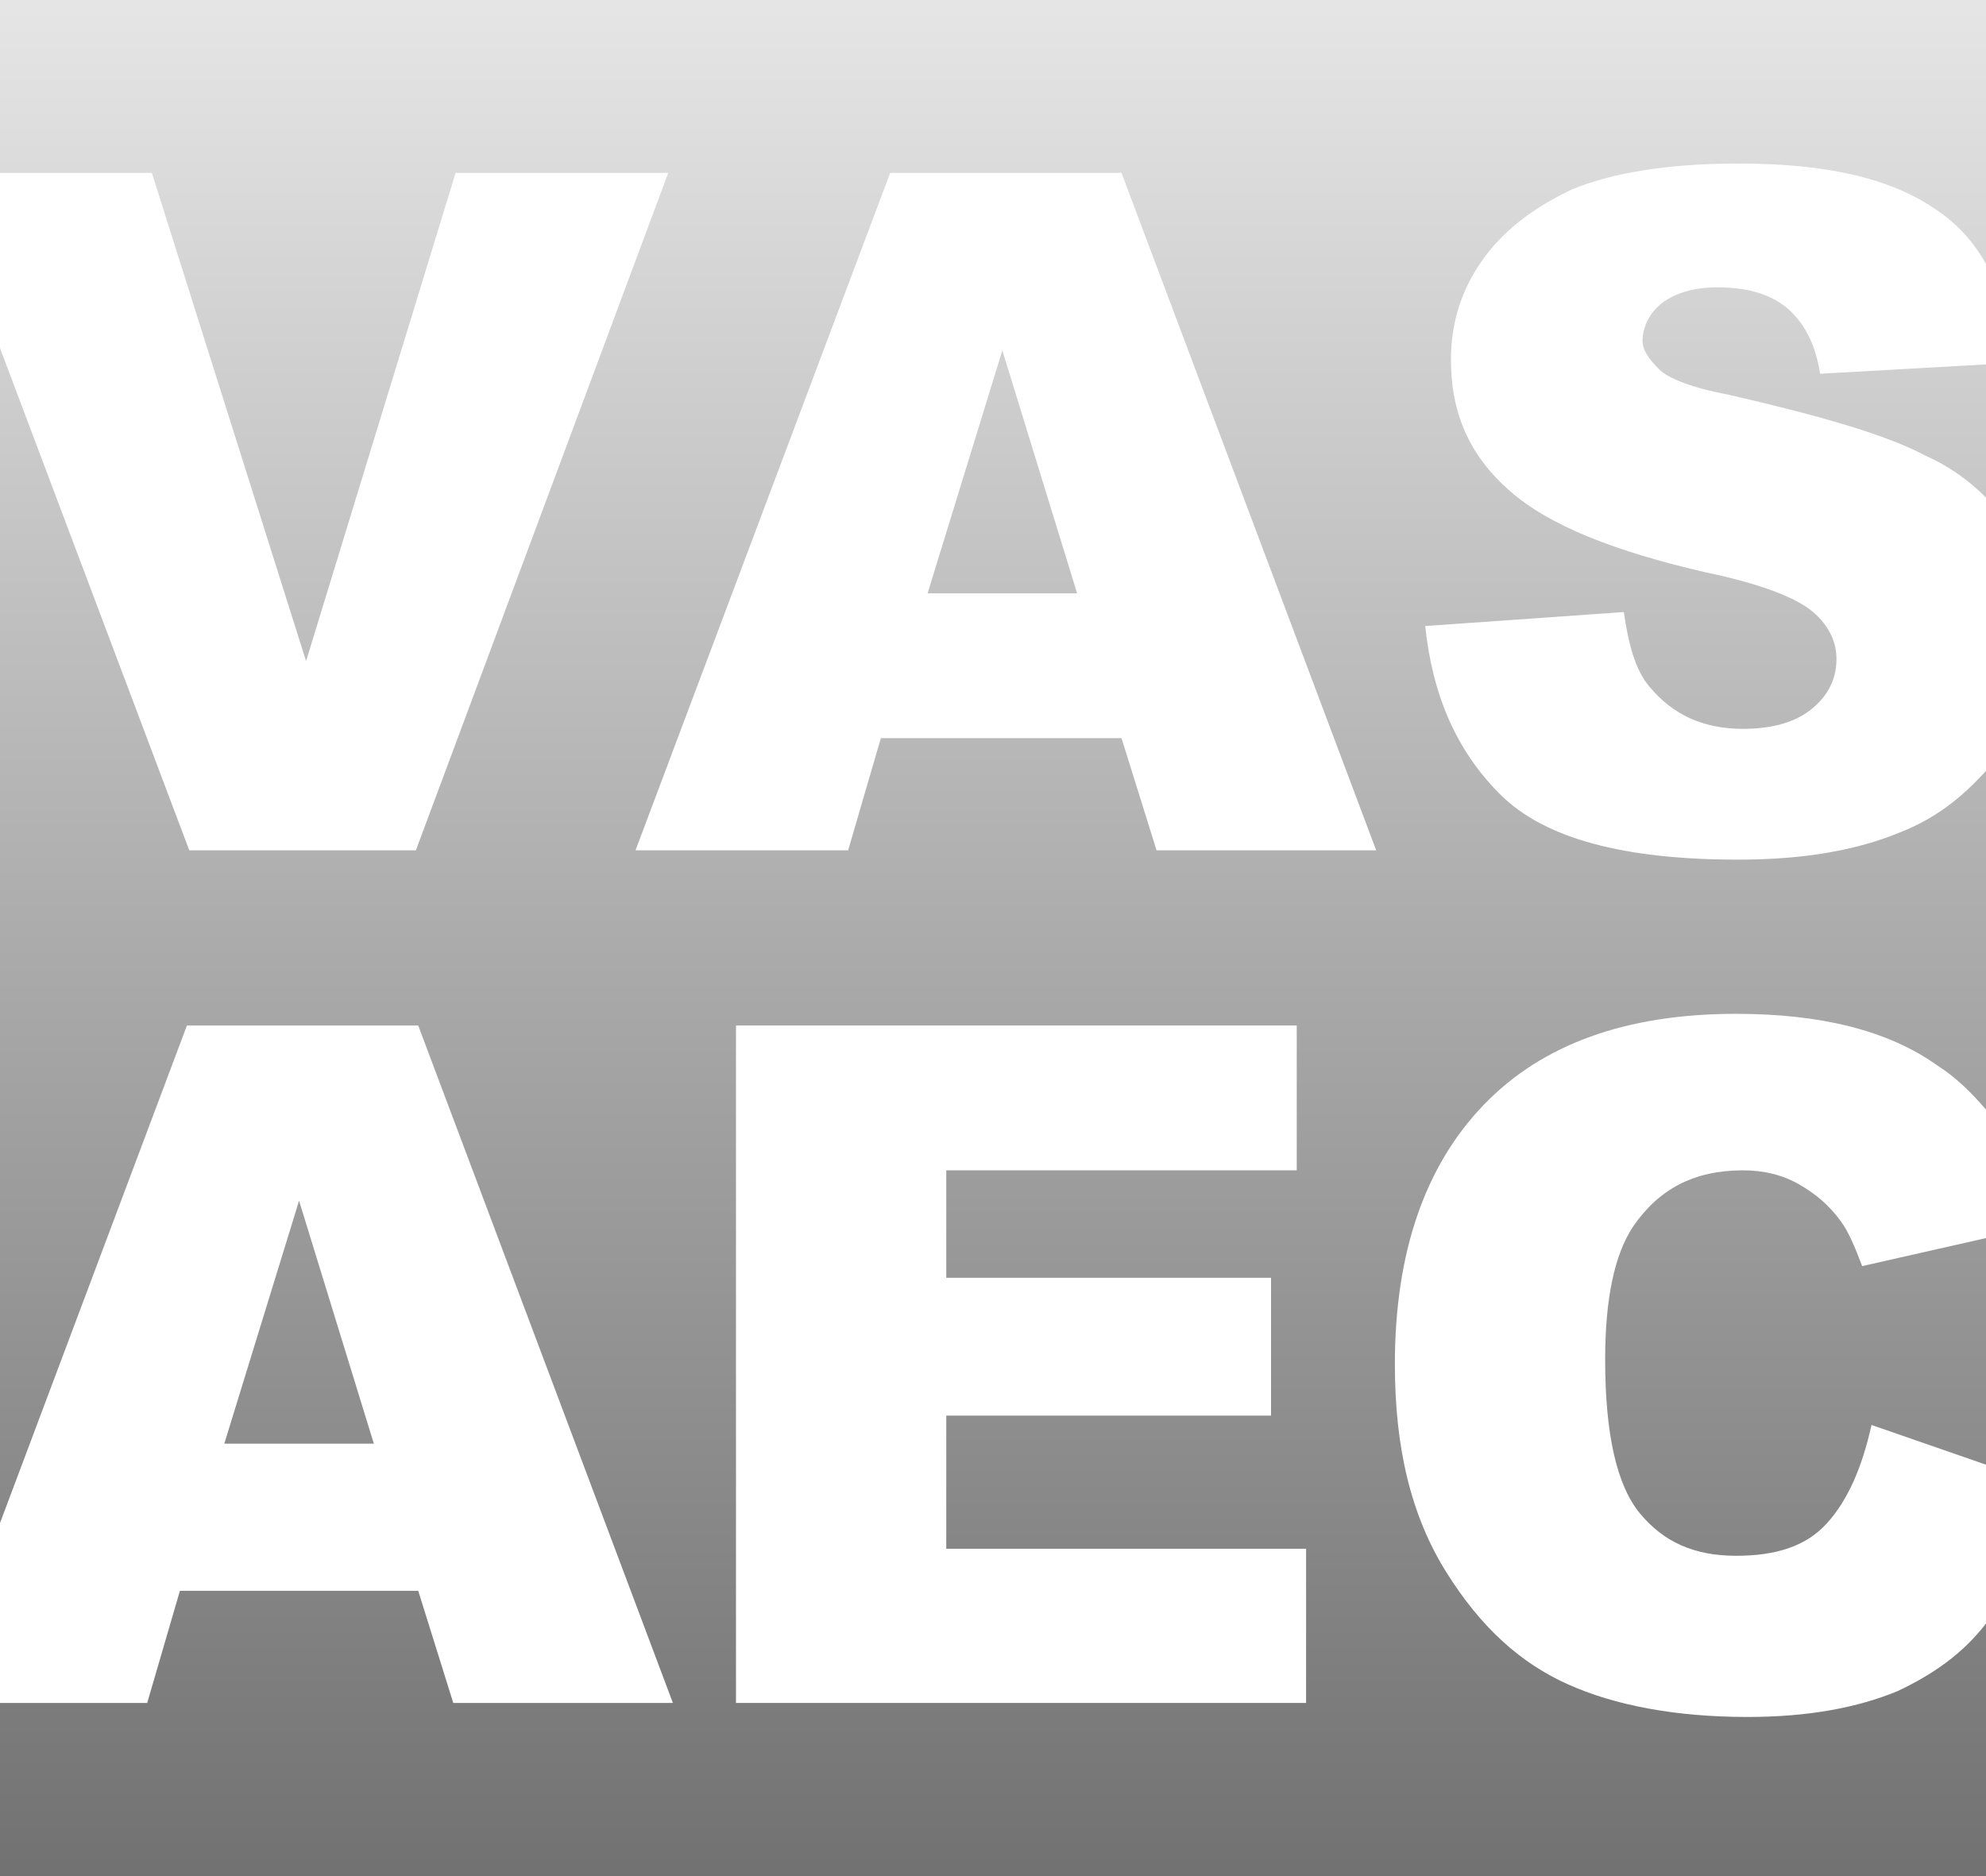
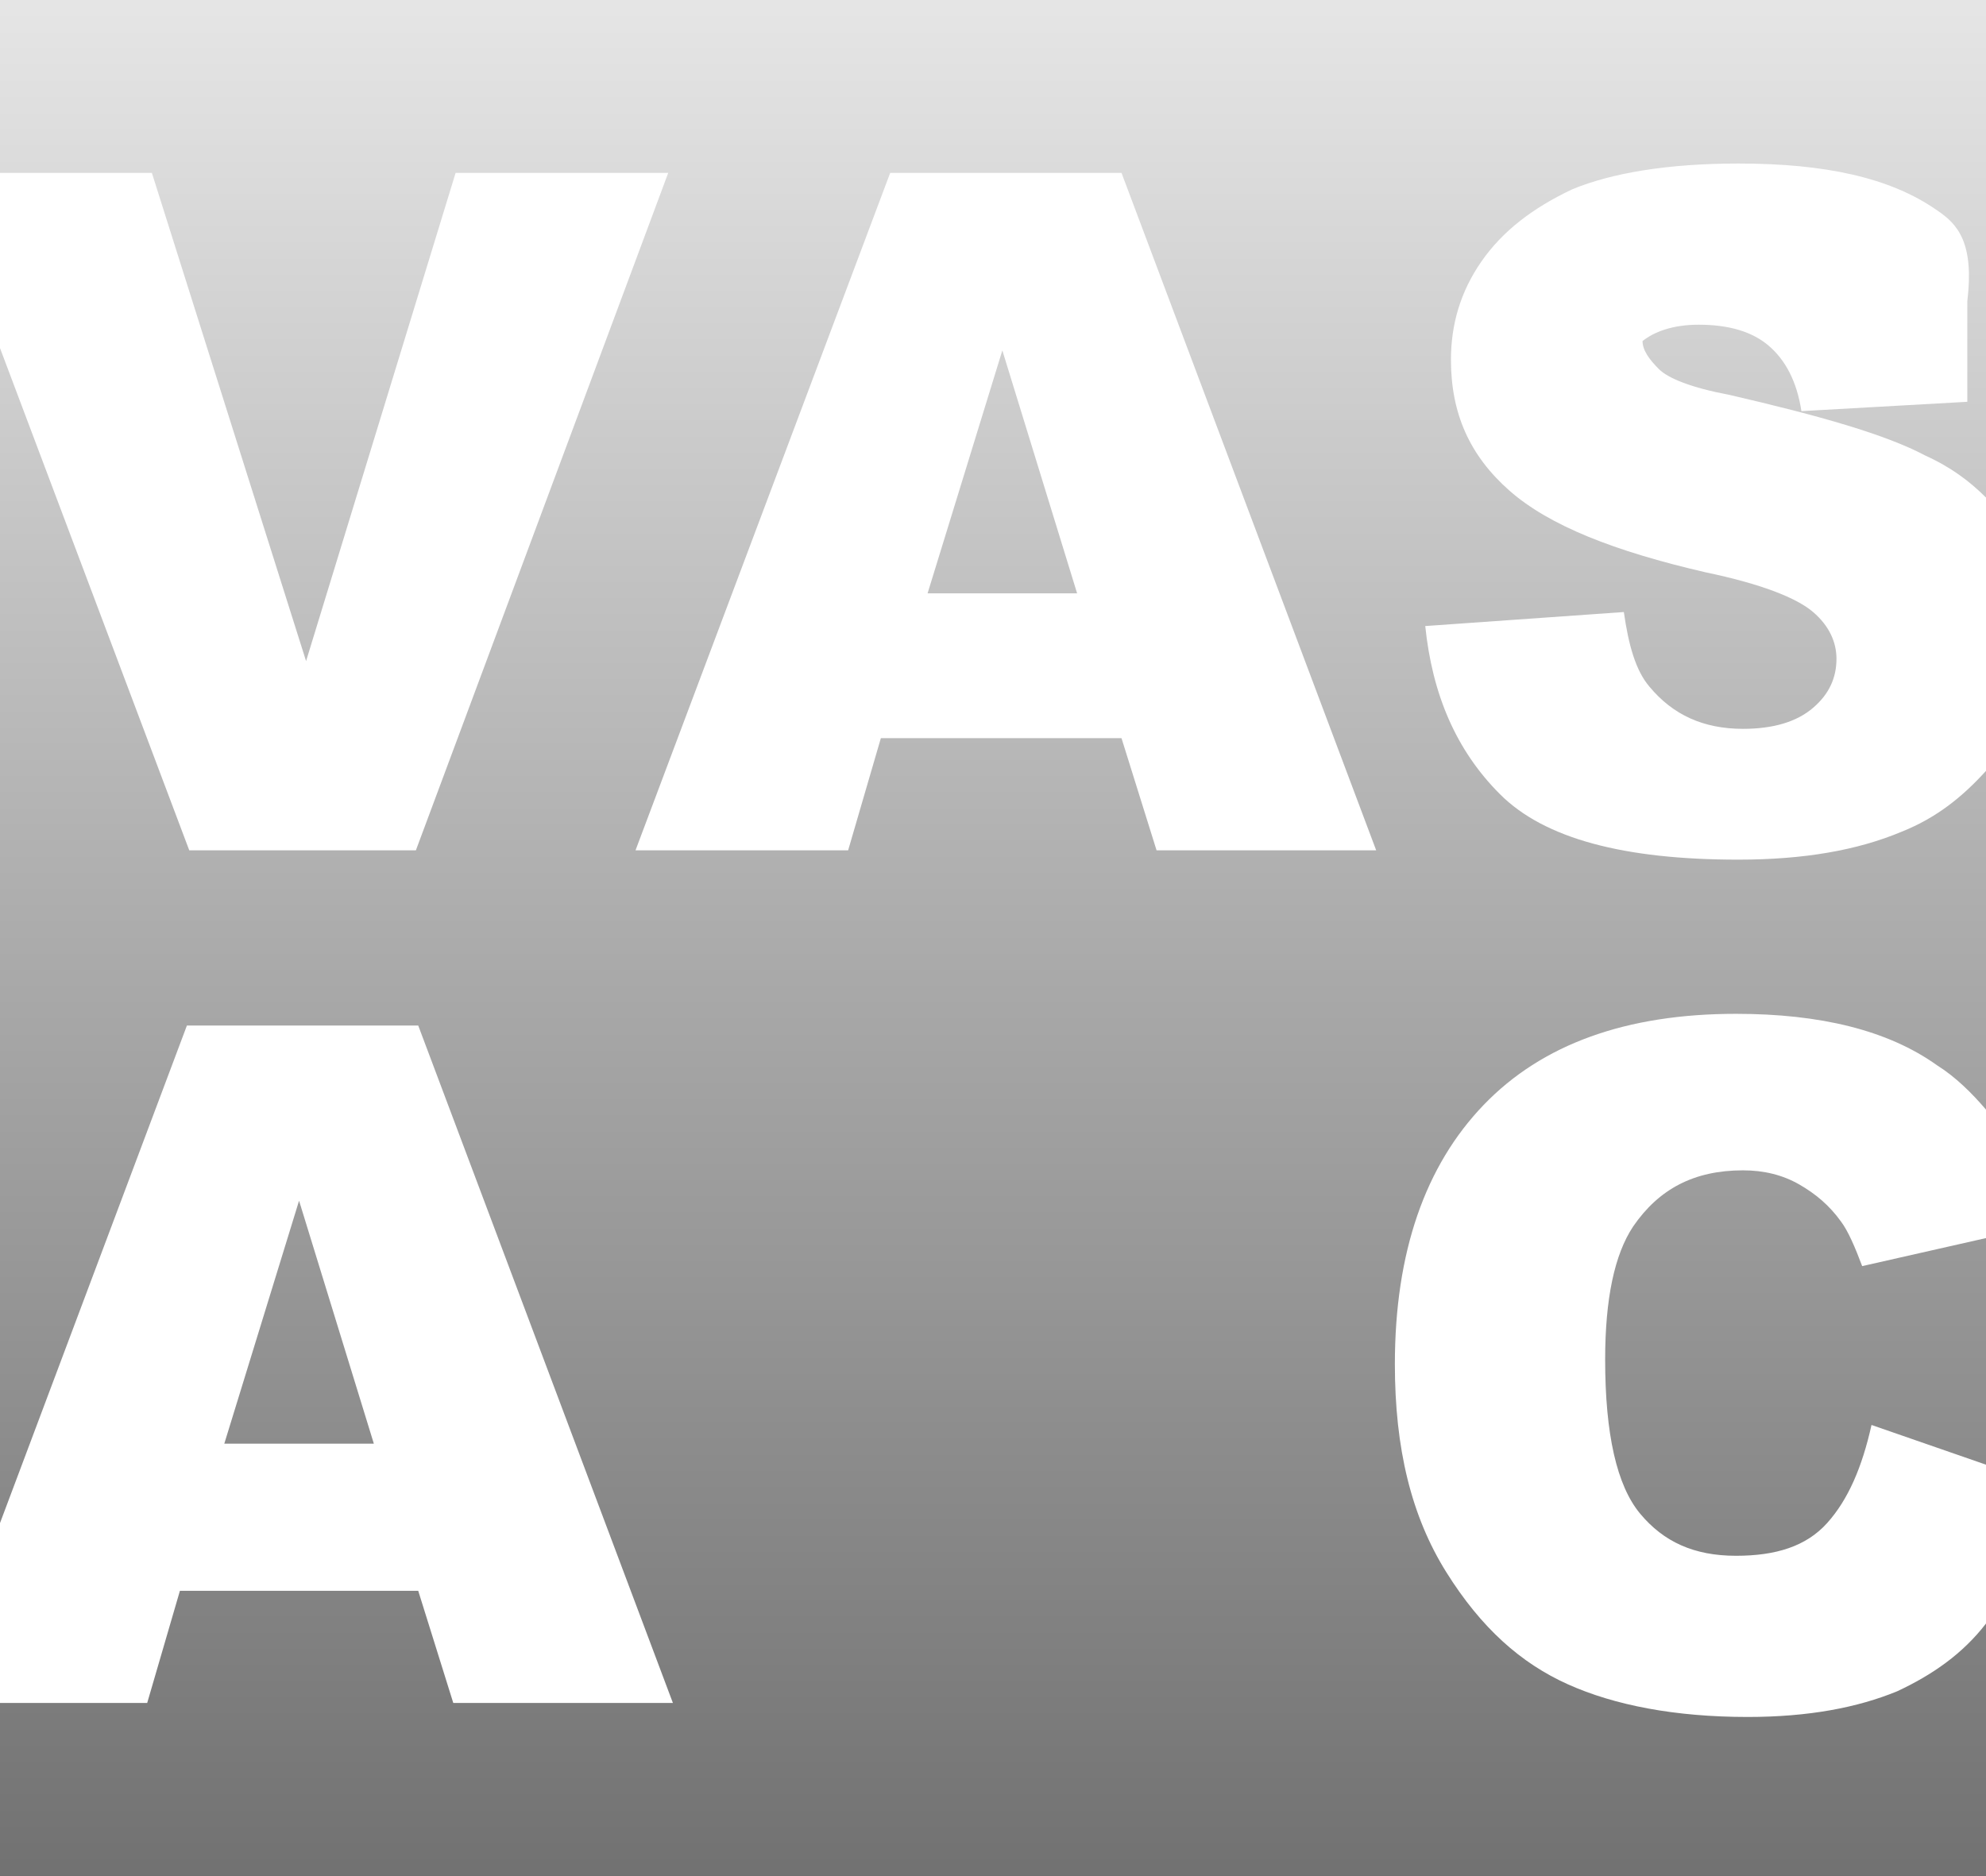
<svg xmlns="http://www.w3.org/2000/svg" xmlns:xlink="http://www.w3.org/1999/xlink" version="1.1" id="Ebene_1" x="0px" y="0px" viewBox="0 0 85 80.3" style="enable-background:new 0 0 85 80.3;" xml:space="preserve">
  <rect x="0" y="0" width="85" height="80.3" fill="#333333" stroke="none" />
  <g>
    <defs>
      <rect id="SVGID_1_" y="0" width="85" height="80.3" />
    </defs>
    <clipPath id="SVGID_2_">
      <use xlink:href="#SVGID_1_" style="overflow:visible;" />
    </clipPath>
    <linearGradient id="SVGID_3_" gradientUnits="userSpaceOnUse" x1="5.888896e-06" y1="80.325" x2="1" y2="80.325" gradientTransform="matrix(0 80.325 80.325 0 -6409.506 3.814697e-05)">
      <stop offset="0" style="stop-color:#E5E5E5" />
      <stop offset="1" style="stop-color:#727272" />
    </linearGradient>
    <rect y="0" style="clip-path:url(#SVGID_2_);fill:url(#SVGID_3_);" width="85" height="80.3" />
  </g>
  <polygon style="fill:#FFFFFF;" points="19.5,7.4 13.1,28.3 6.5,7.4 0,7.4 0,14.9 8.1,36.4 17.8,36.4 28.6,7.4 " />
  <path style="fill:#FFFFFF;" d="M38.1,7.4l-10.9,29h9.1l1.4-4.8H48l1.5,4.8h9.4l-10.9-29H38.1z M39.7,25.4L42.9,15l3.2,10.4H39.7z" />
  <g>
    <defs>
      <rect id="SVGID_4_" y="0" width="85" height="80.3" />
    </defs>
    <clipPath id="SVGID_5_">
      <use xlink:href="#SVGID_4_" style="overflow:visible;" />
    </clipPath>
-     <path style="clip-path:url(#SVGID_5_);fill:#FFFFFF;" d="M82.9,9C80.9,7.6,78.1,7,74.4,7c-3,0-5.4,0.4-7.1,1.1   c-1.7,0.8-3,1.8-3.9,3.1c-0.9,1.3-1.3,2.7-1.3,4.2c0,2.3,0.8,4.1,2.5,5.6c1.7,1.5,4.5,2.6,8.4,3.5c2.4,0.5,3.9,1.1,4.6,1.7   c0.7,0.6,1,1.3,1,2c0,0.8-0.3,1.5-1,2.1c-0.7,0.6-1.7,0.9-3,0.9c-1.7,0-3-0.6-4-1.8c-0.6-0.7-0.9-1.8-1.1-3.2L61,26.8   c0.3,2.9,1.3,5.3,3.2,7.2c1.9,1.9,5.3,2.8,10.2,2.8c2.8,0,5.1-0.4,7-1.2c1.5-0.6,2.6-1.5,3.6-2.6V21.3c-0.7-0.7-1.5-1.3-2.6-1.8   c-1.7-0.9-4.5-1.7-8.4-2.6c-1.6-0.3-2.6-0.7-3-1.1c-0.4-0.4-0.7-0.8-0.7-1.2c0-0.6,0.3-1.2,0.8-1.6c0.5-0.4,1.3-0.7,2.4-0.7   c1.3,0,2.3,0.3,3,0.9c0.7,0.6,1.2,1.5,1.4,2.8l7.1-0.4v-4.3C84.5,10.4,83.8,9.6,82.9,9" />
+     <path style="clip-path:url(#SVGID_5_);fill:#FFFFFF;" d="M82.9,9C80.9,7.6,78.1,7,74.4,7c-3,0-5.4,0.4-7.1,1.1   c-1.7,0.8-3,1.8-3.9,3.1c-0.9,1.3-1.3,2.7-1.3,4.2c0,2.3,0.8,4.1,2.5,5.6c1.7,1.5,4.5,2.6,8.4,3.5c2.4,0.5,3.9,1.1,4.6,1.7   c0.7,0.6,1,1.3,1,2c0,0.8-0.3,1.5-1,2.1c-0.7,0.6-1.7,0.9-3,0.9c-1.7,0-3-0.6-4-1.8c-0.6-0.7-0.9-1.8-1.1-3.2L61,26.8   c0.3,2.9,1.3,5.3,3.2,7.2c1.9,1.9,5.3,2.8,10.2,2.8c2.8,0,5.1-0.4,7-1.2c1.5-0.6,2.6-1.5,3.6-2.6V21.3c-0.7-0.7-1.5-1.3-2.6-1.8   c-1.7-0.9-4.5-1.7-8.4-2.6c-1.6-0.3-2.6-0.7-3-1.1c-0.4-0.4-0.7-0.8-0.7-1.2c0.5-0.4,1.3-0.7,2.4-0.7   c1.3,0,2.3,0.3,3,0.9c0.7,0.6,1.2,1.5,1.4,2.8l7.1-0.4v-4.3C84.5,10.4,83.8,9.6,82.9,9" />
    <path style="clip-path:url(#SVGID_5_);fill:#FFFFFF;" d="M7.7,68.1h10.2l1.5,4.8h9.4l-10.9-29H8L0,65.2v7.7h6.3L7.7,68.1z    M12.8,51.4L16,61.8H9.6L12.8,51.4z" />
-     <polygon style="clip-path:url(#SVGID_5_);fill:#FFFFFF;" points="40.5,60.6 54.4,60.6 54.4,54.7 40.5,54.7 40.5,50.1 55.5,50.1    55.5,43.9 31.5,43.9 31.5,72.9 55.9,72.9 55.9,66.3 40.5,66.3  " />
    <path style="clip-path:url(#SVGID_5_);fill:#FFFFFF;" d="M80.1,61c-0.4,1.8-1,3.2-1.9,4.2c-0.9,1-2.2,1.4-3.9,1.4   c-1.8,0-3.1-0.6-4.1-1.8c-1-1.2-1.5-3.4-1.5-6.6c0-2.6,0.4-4.5,1.2-5.7c1.1-1.6,2.6-2.4,4.7-2.4c0.9,0,1.7,0.2,2.4,0.6   c0.7,0.4,1.3,0.9,1.8,1.6c0.3,0.4,0.6,1.1,0.9,1.9L85,53v-5.5c-0.6-0.7-1.3-1.4-2.1-1.9c-2.1-1.5-5-2.2-8.6-2.2   c-4.7,0-8.3,1.3-10.8,3.9c-2.5,2.6-3.8,6.3-3.8,11.1c0,3.6,0.7,6.5,2.2,8.9s3.2,3.9,5.2,4.8c2,0.9,4.6,1.4,7.7,1.4   c2.6,0,4.7-0.4,6.4-1.1c1.5-0.7,2.8-1.6,3.8-2.9v-6.8L80.1,61z" />
  </g>
</svg>